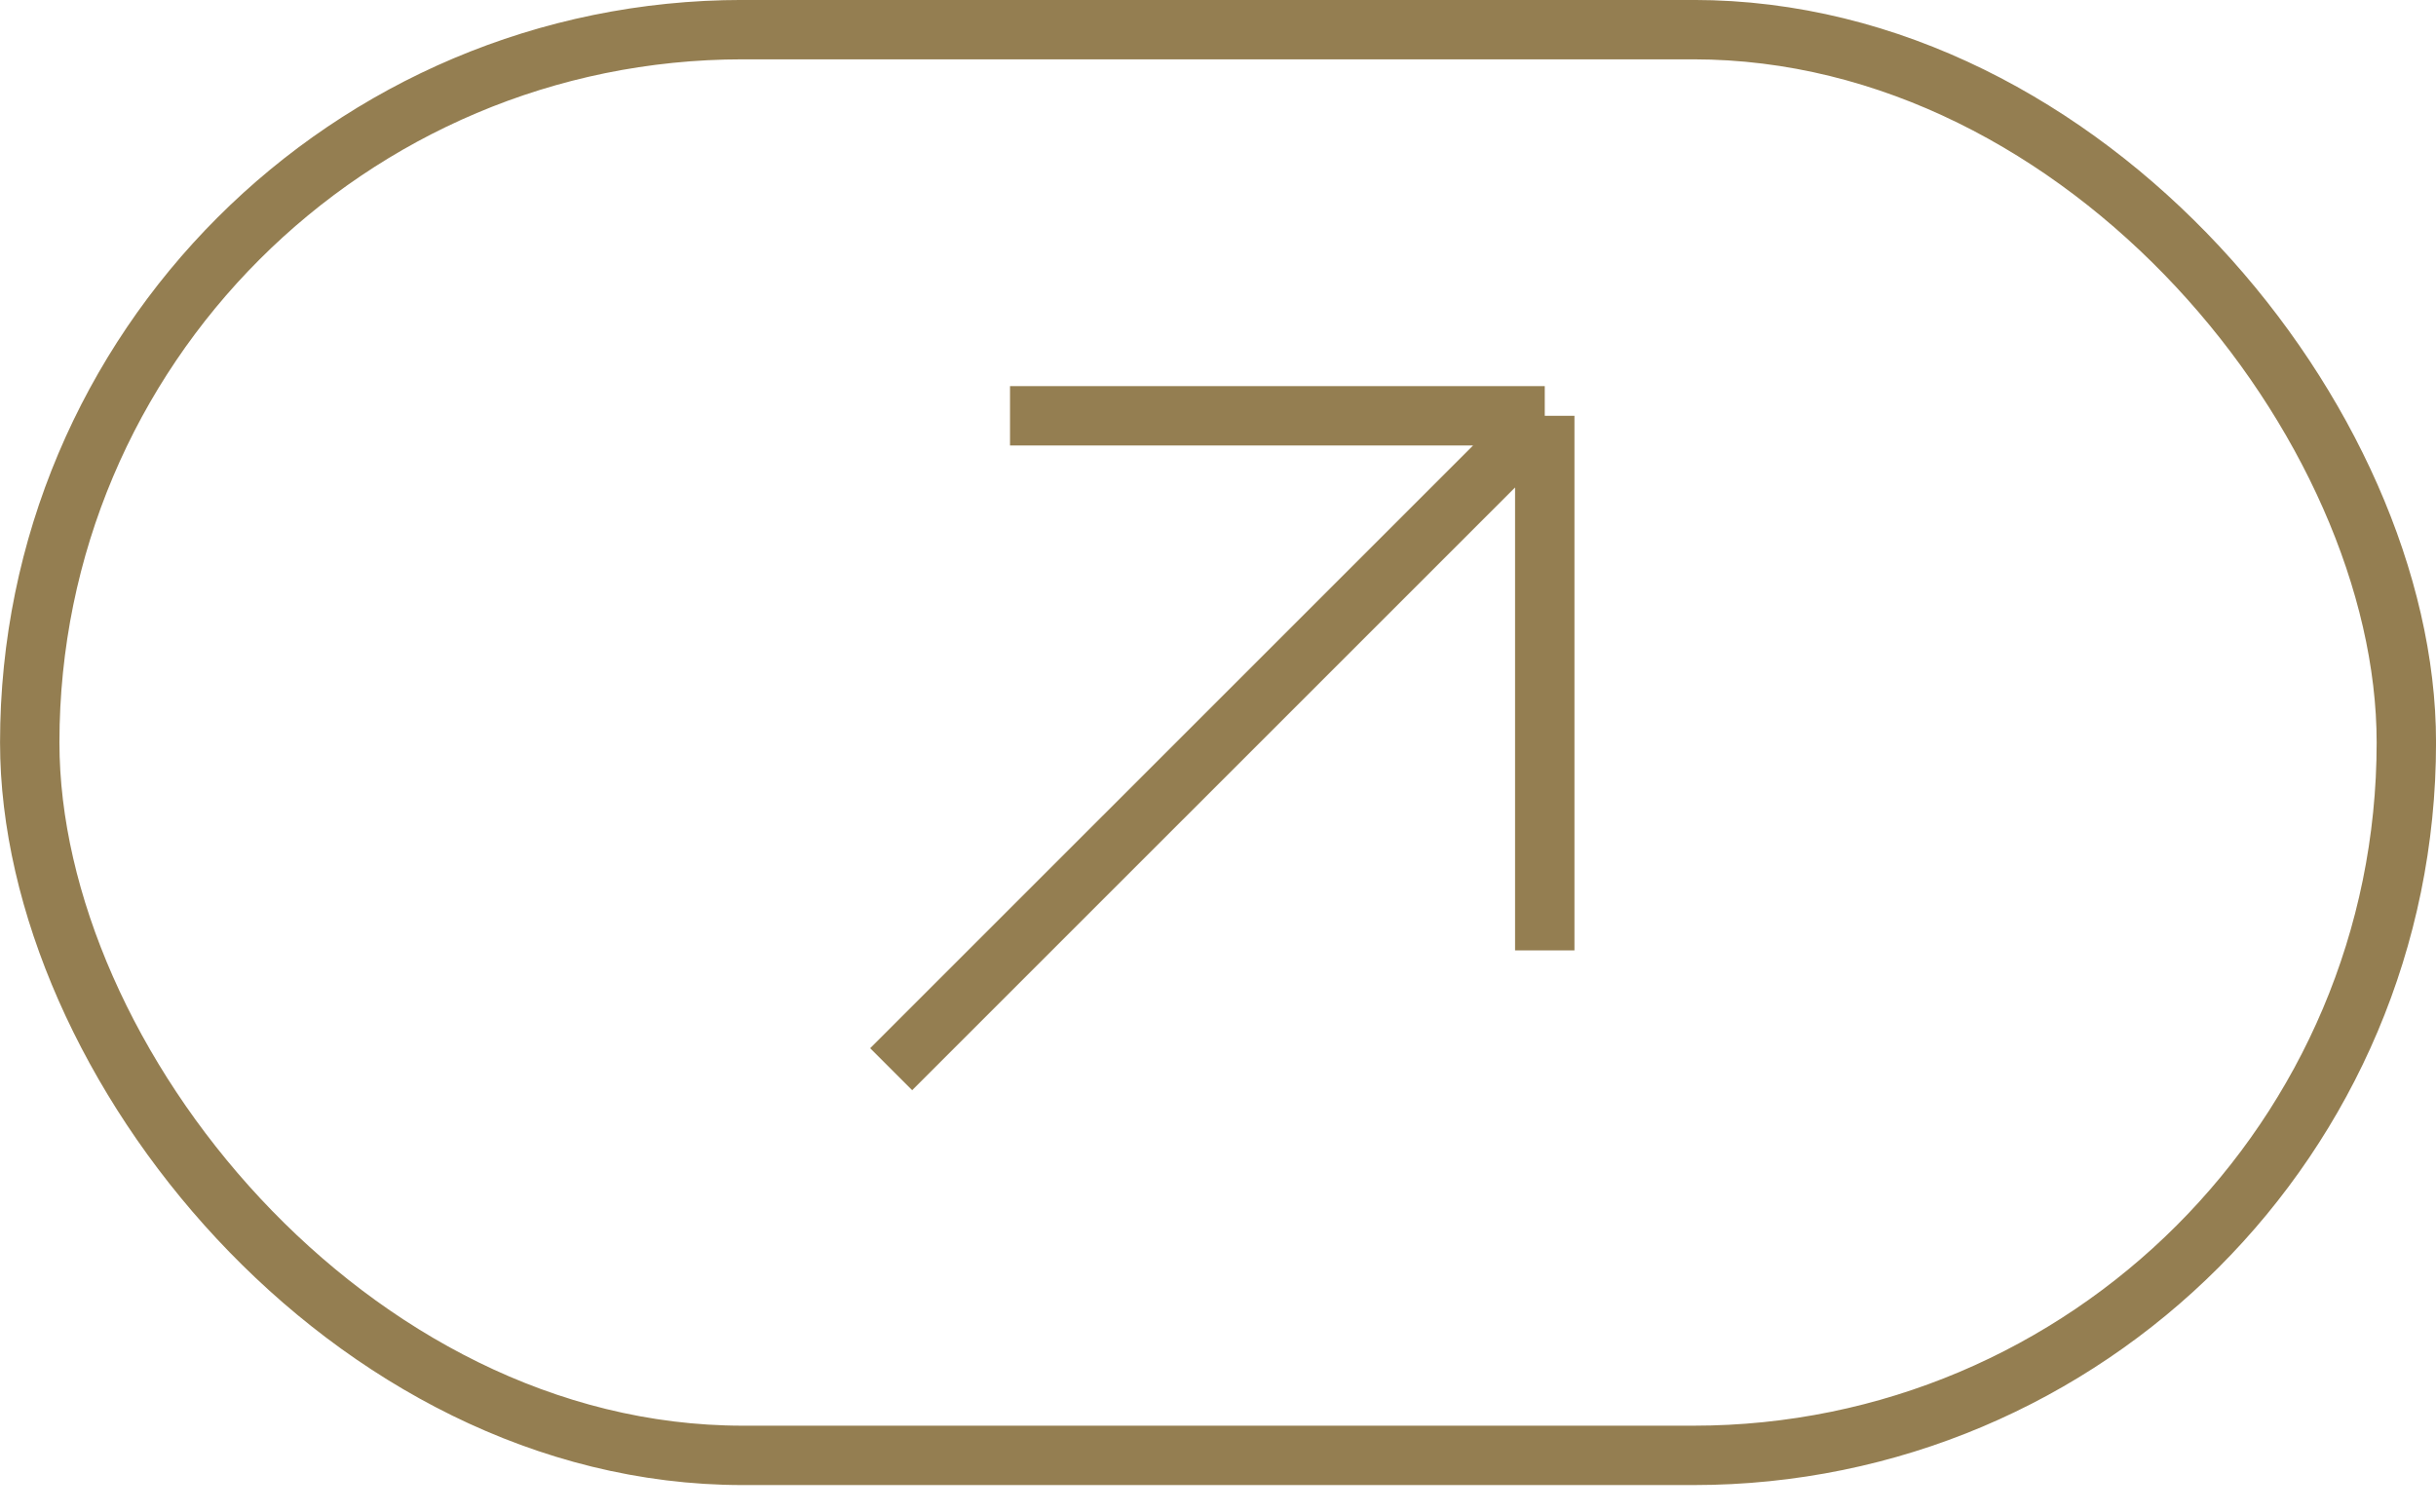
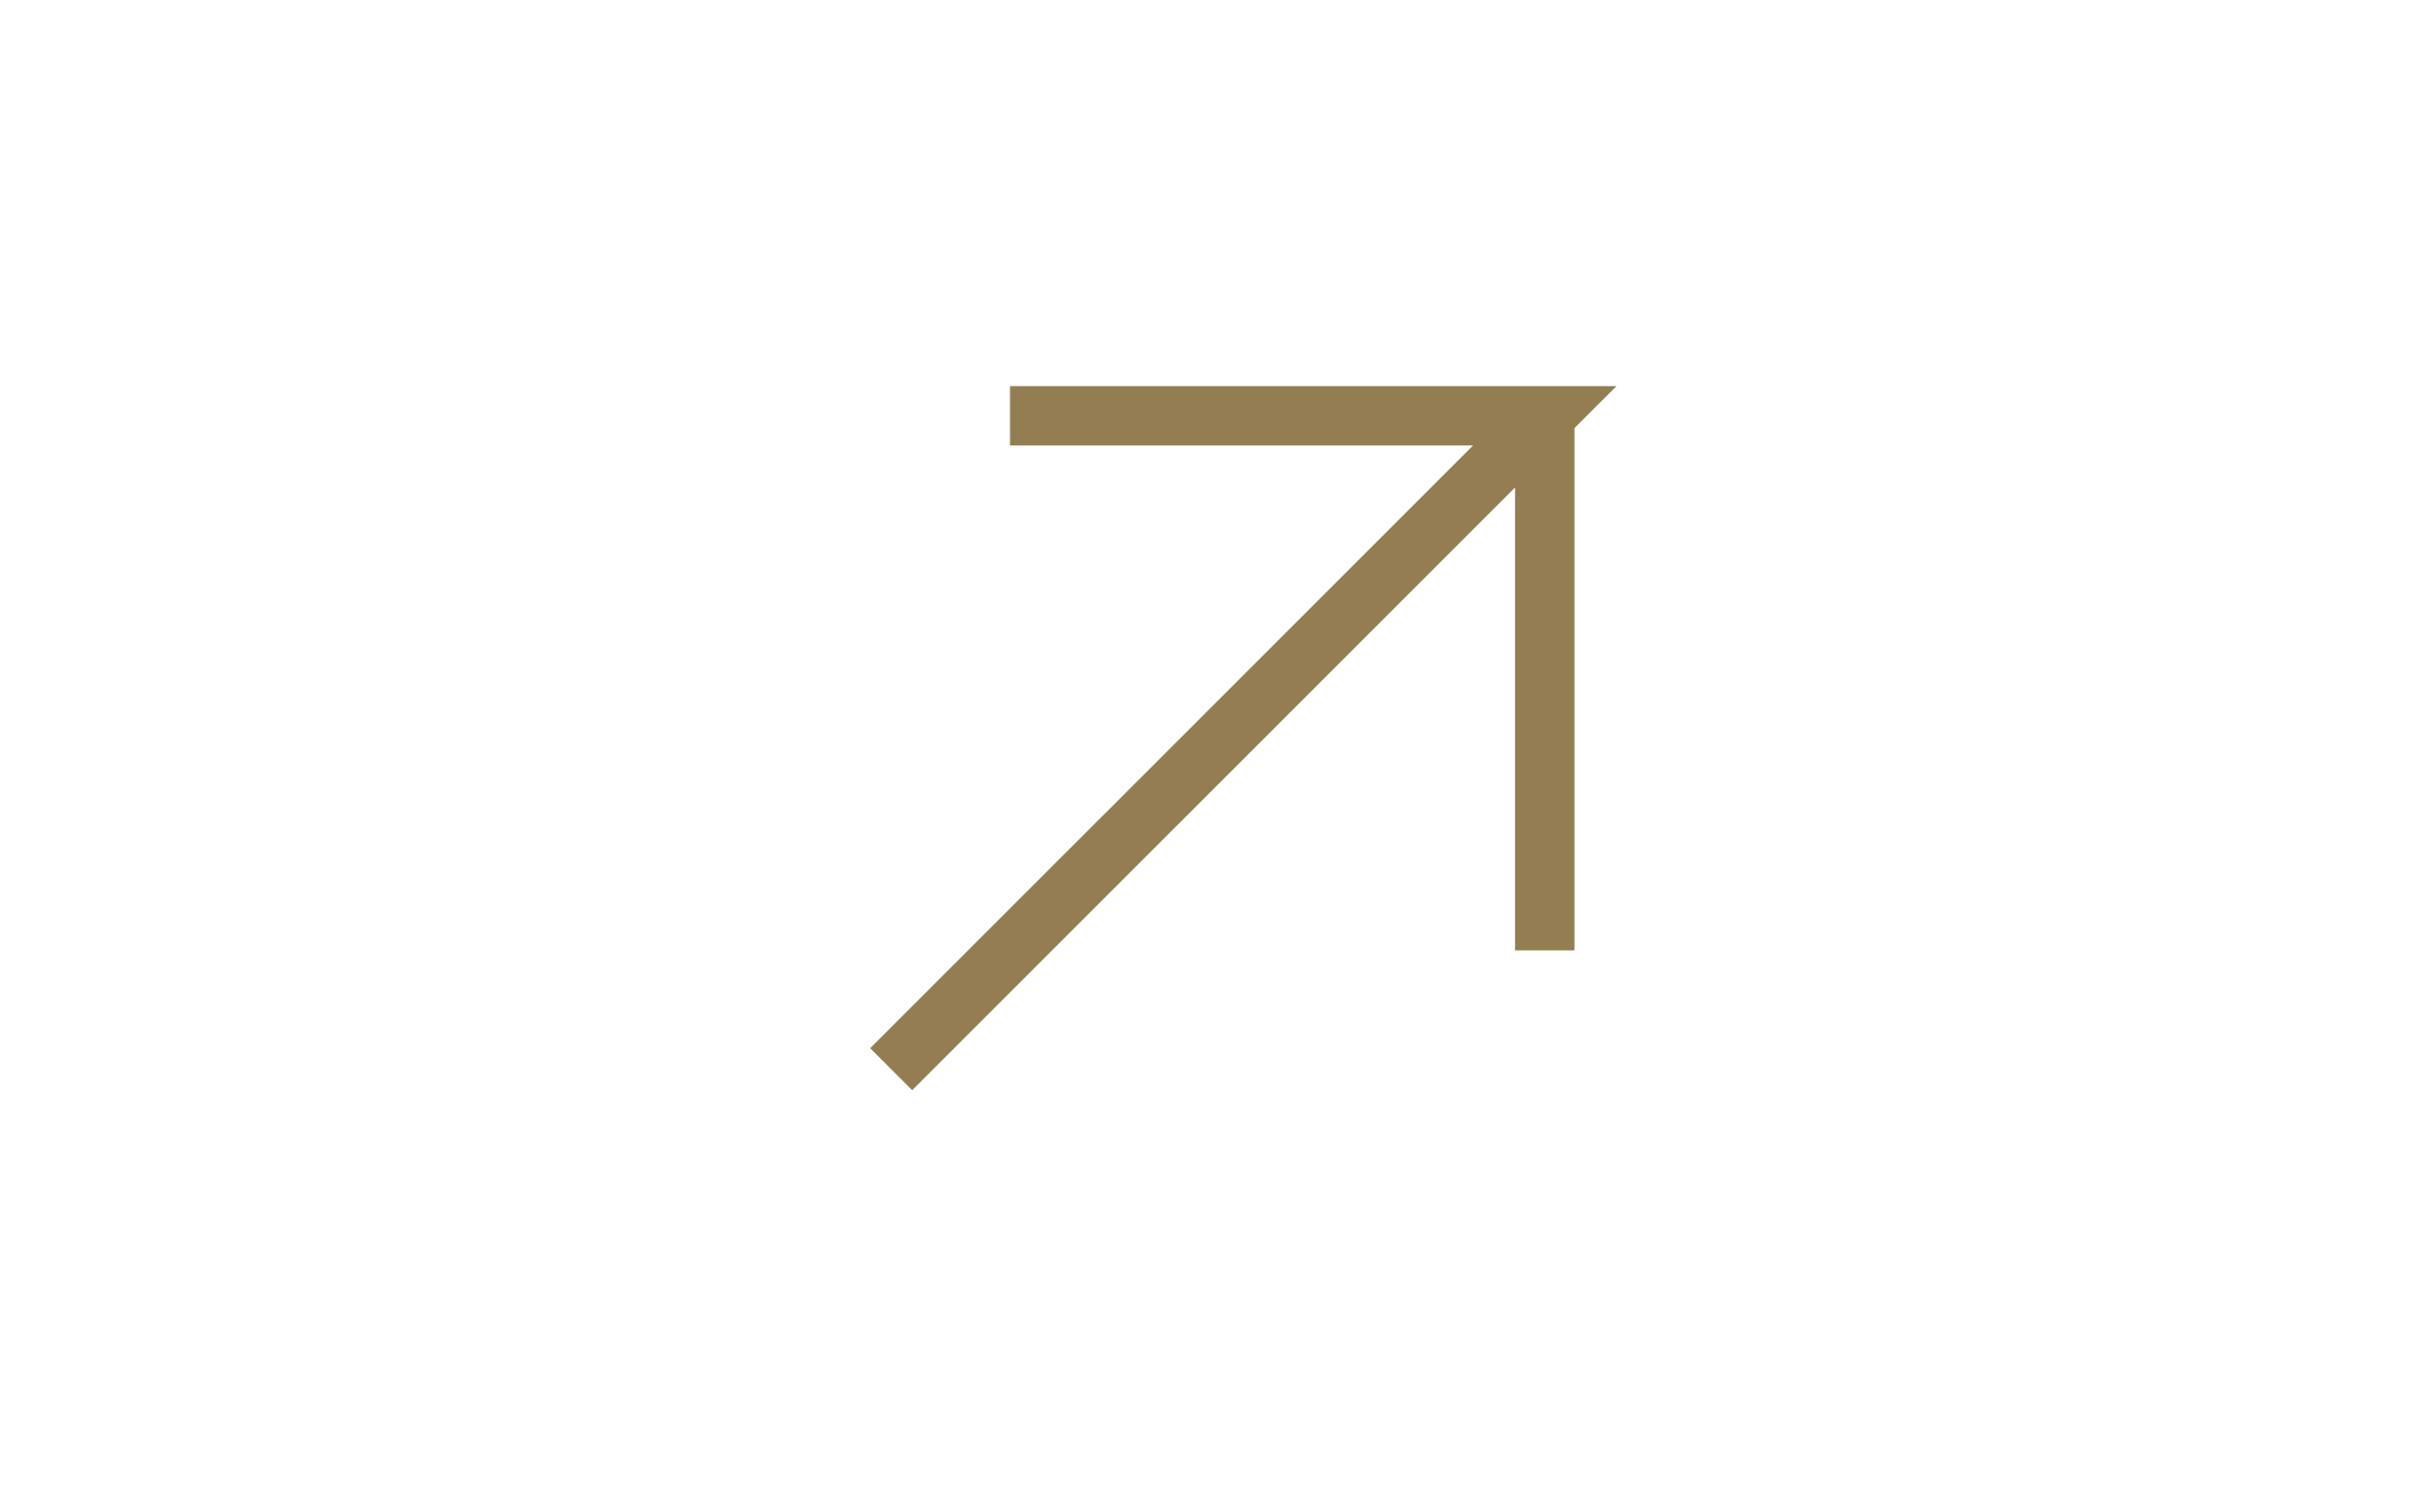
<svg xmlns="http://www.w3.org/2000/svg" width="29" height="18" viewBox="0 0 29 18" fill="none">
-   <rect x="0.354" y="0.353" width="28.293" height="16.976" rx="8.488" stroke="#947E51" stroke-width="0.707" />
-   <path d="M10.609 12.731L18.39 4.951M18.39 4.951H12.024M18.39 4.951V11.316" stroke="#947E51" stroke-width="0.707" />
+   <path d="M10.609 12.731L18.39 4.951H12.024M18.39 4.951V11.316" stroke="#947E51" stroke-width="0.707" />
</svg>